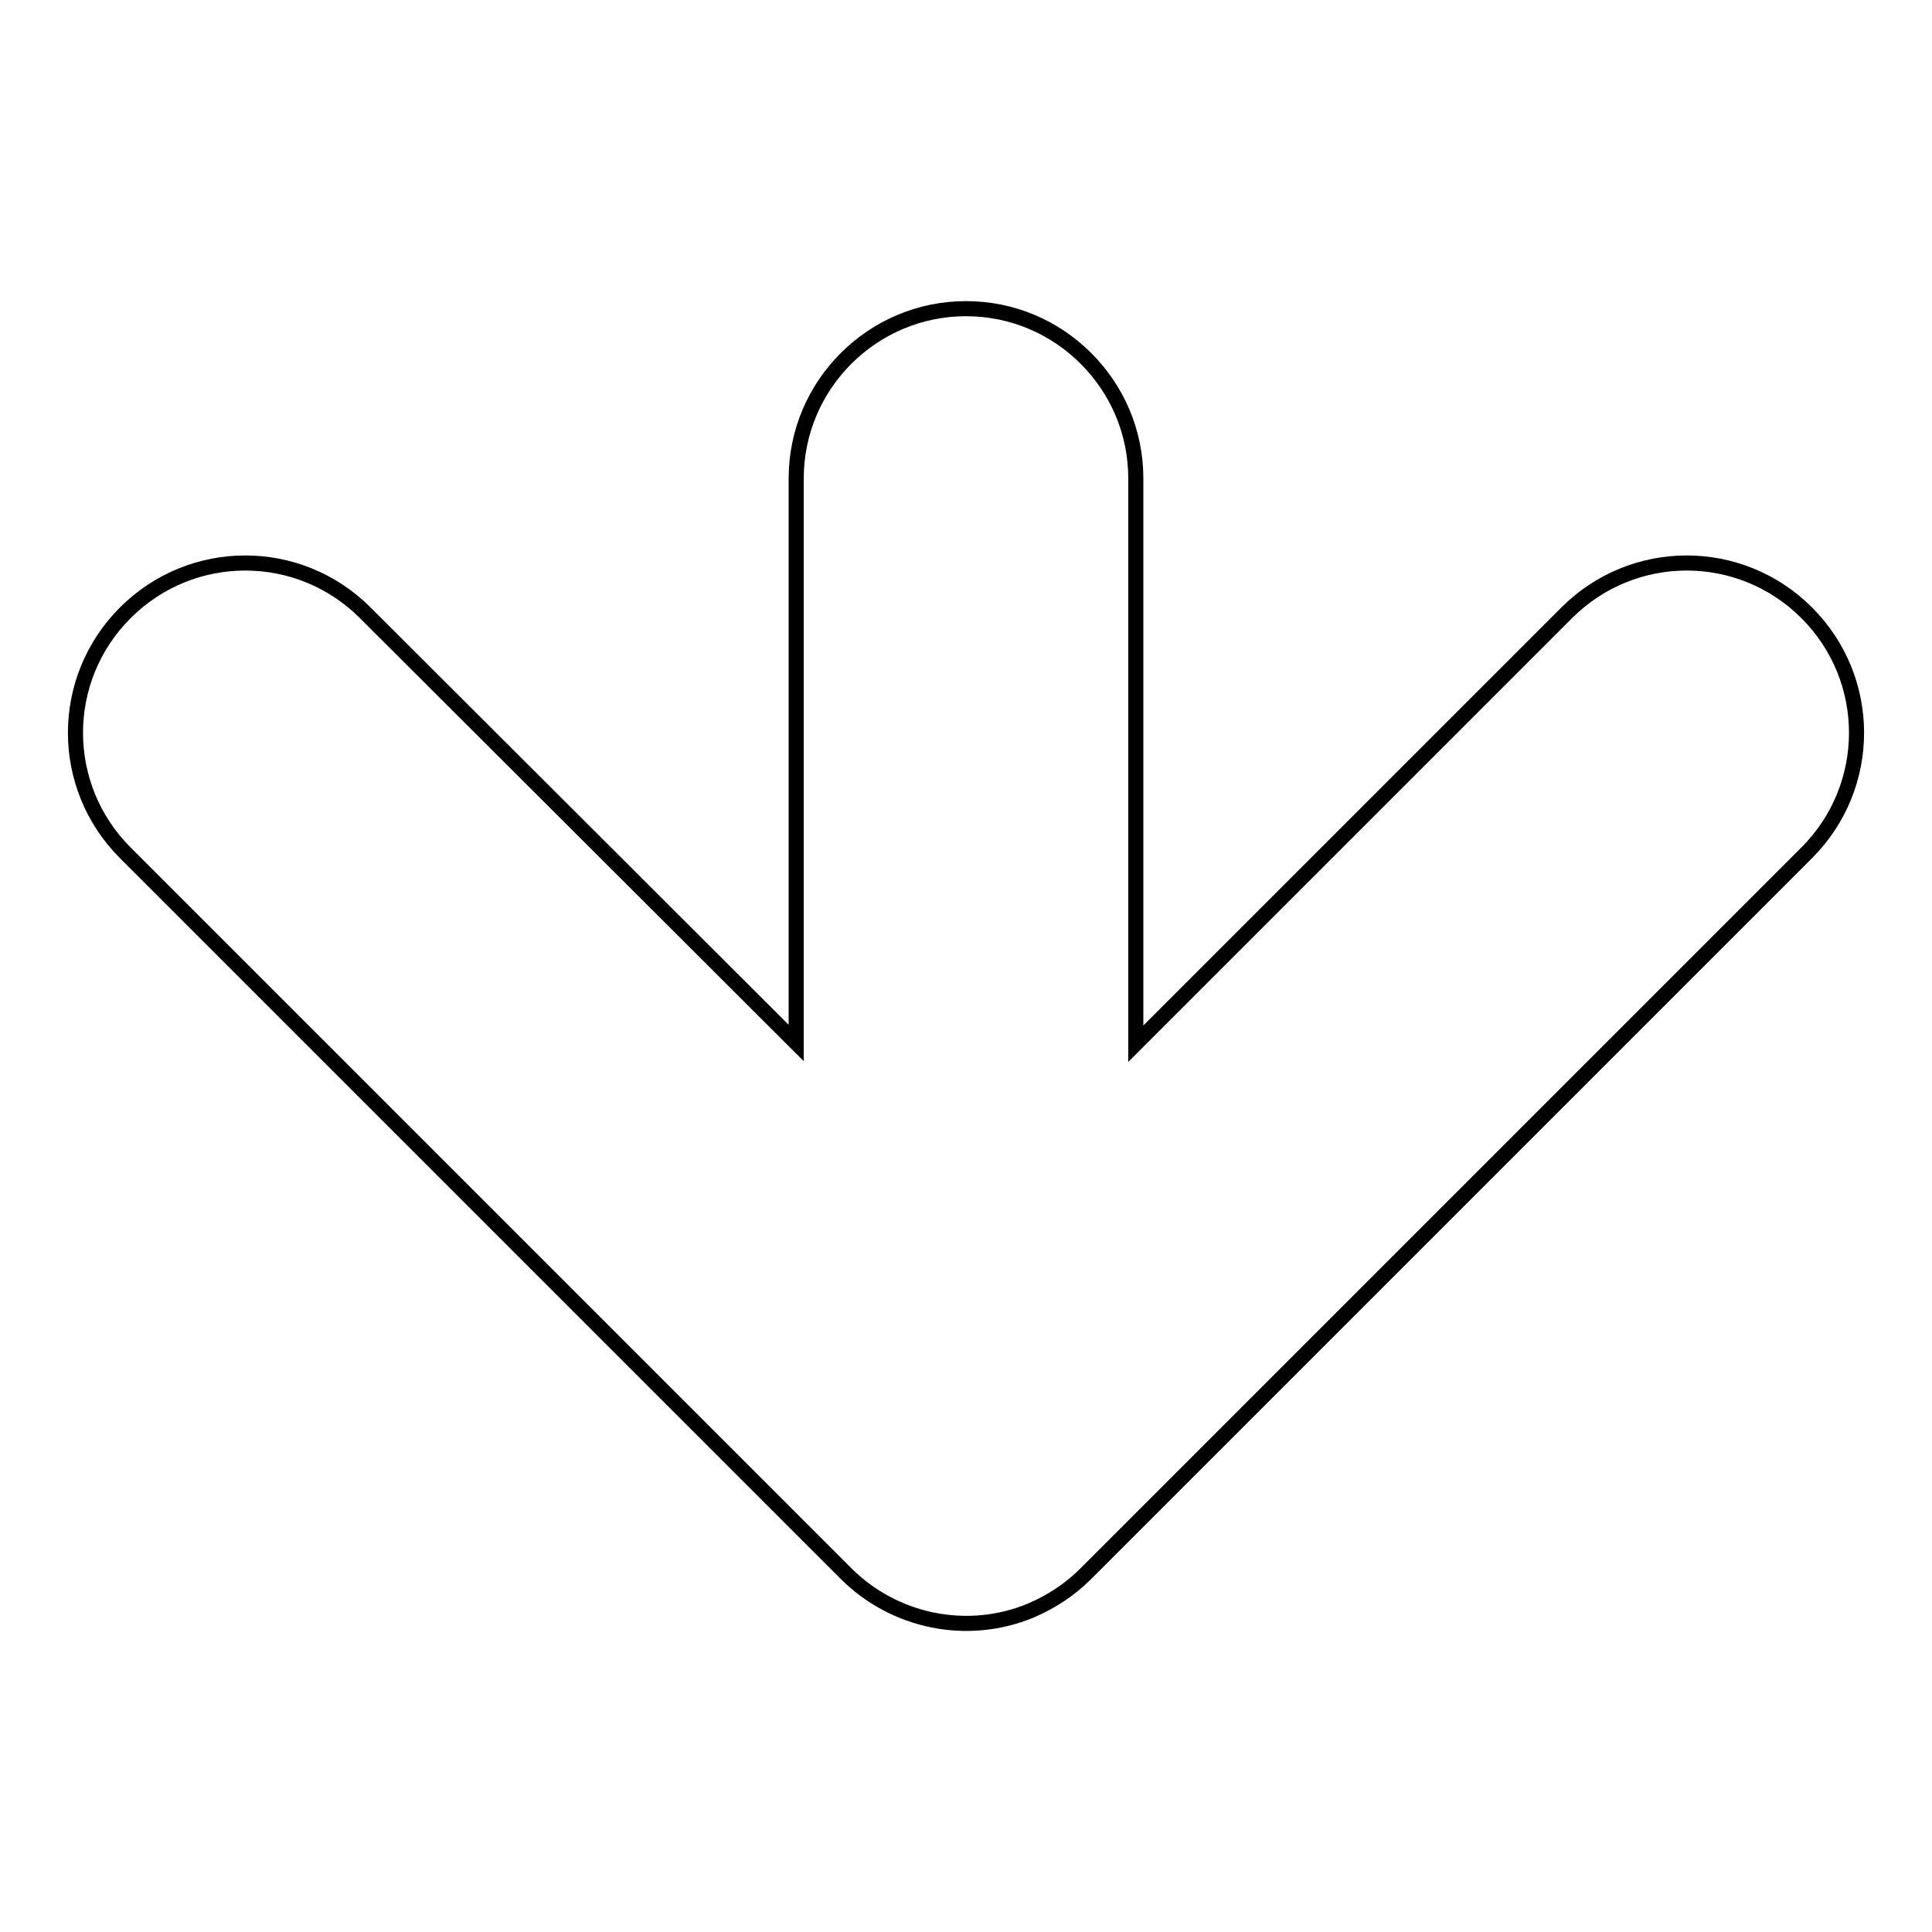
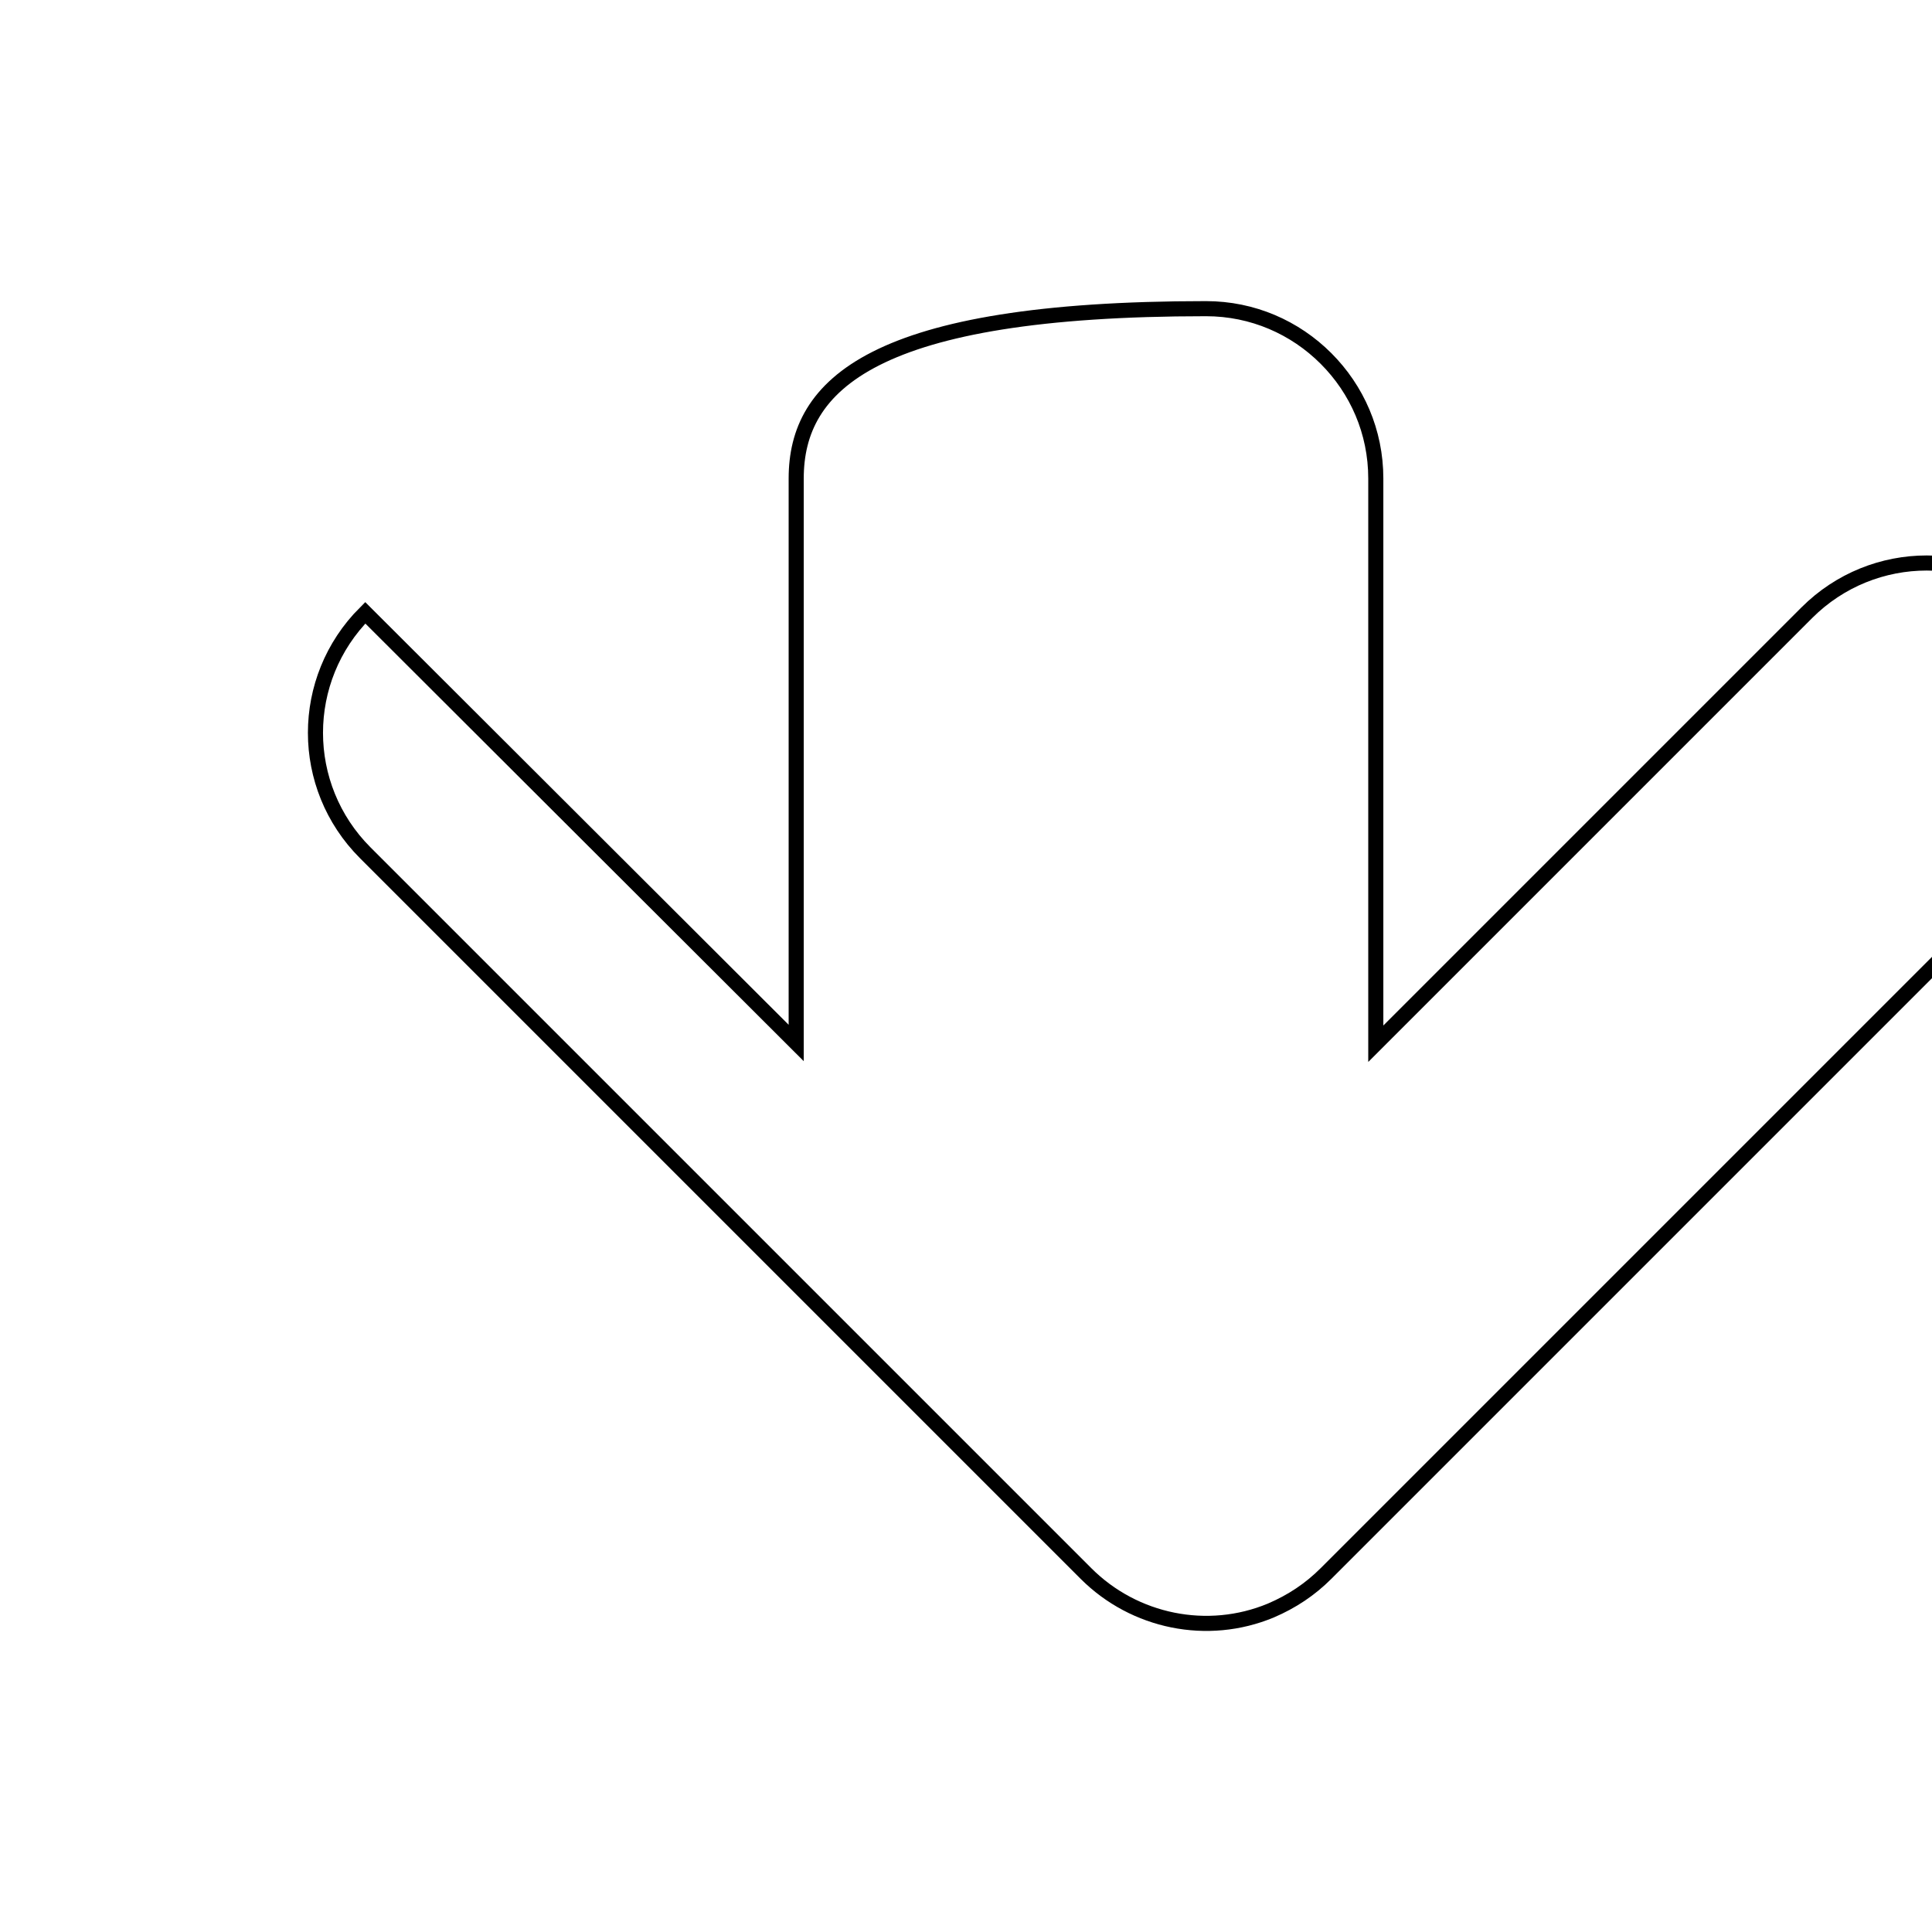
<svg xmlns="http://www.w3.org/2000/svg" version="1.1" x="0px" y="0px" viewBox="0 0 256 256" enable-background="new 0 0 256 256" xml:space="preserve">
  <g>
-     <path stroke-width="2" fill-opacity="0" stroke="#000000" d="M105.5,63.4v74.8L48.4,81.2c-8.8-8.8-23-8.8-31.8,0c-8.8,8.8-8.8,23,0,31.8l95.5,95.5 c6.4,6.4,16.1,8.4,24.5,4.9c2.8-1.2,5.2-2.8,7.3-4.9l0,0l95.5-95.5c8.8-8.8,8.8-23,0-31.8c-8.8-8.8-23-8.8-31.8,0l-57.1,57.1V63.4 c0-6.2-2.5-11.8-6.6-15.9c-4.1-4.1-9.7-6.6-15.9-6.6C115.6,40.9,105.5,51,105.5,63.4L105.5,63.4z" />
+     <path stroke-width="2" fill-opacity="0" stroke="#000000" d="M105.5,63.4v74.8L48.4,81.2c-8.8,8.8-8.8,23,0,31.8l95.5,95.5 c6.4,6.4,16.1,8.4,24.5,4.9c2.8-1.2,5.2-2.8,7.3-4.9l0,0l95.5-95.5c8.8-8.8,8.8-23,0-31.8c-8.8-8.8-23-8.8-31.8,0l-57.1,57.1V63.4 c0-6.2-2.5-11.8-6.6-15.9c-4.1-4.1-9.7-6.6-15.9-6.6C115.6,40.9,105.5,51,105.5,63.4L105.5,63.4z" />
  </g>
</svg>